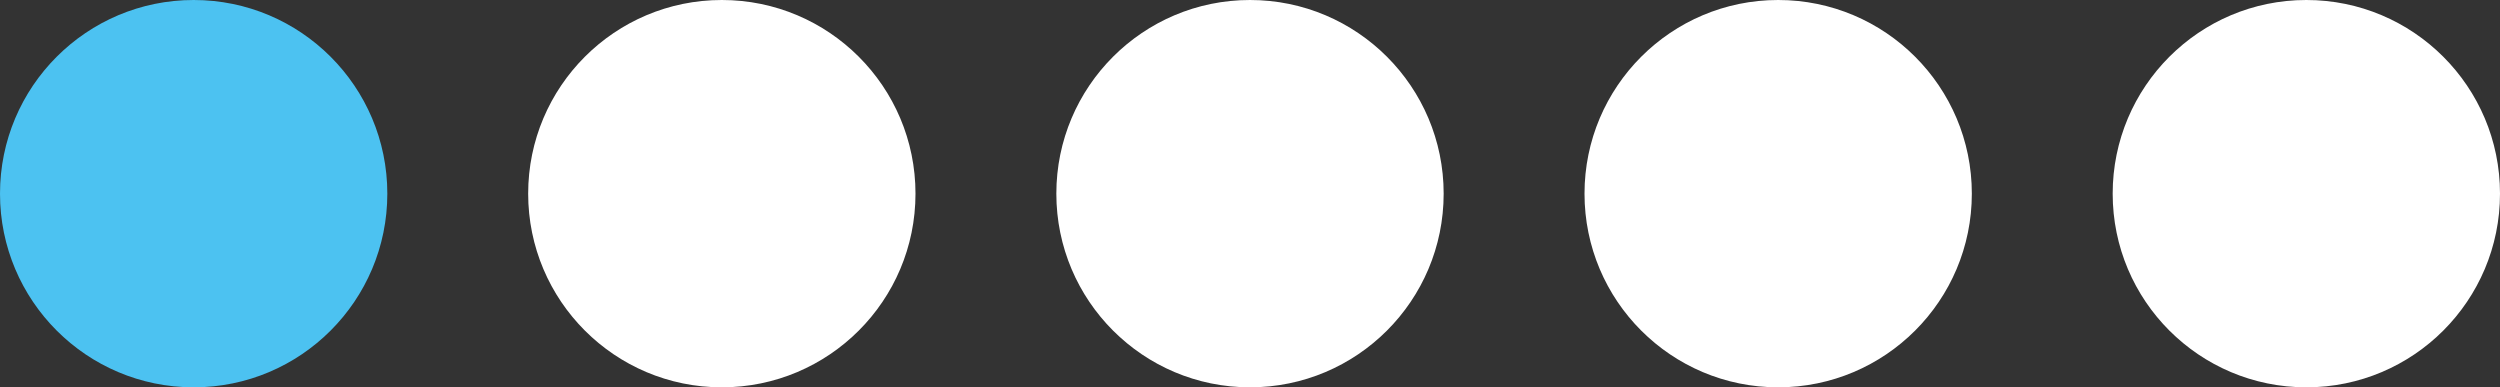
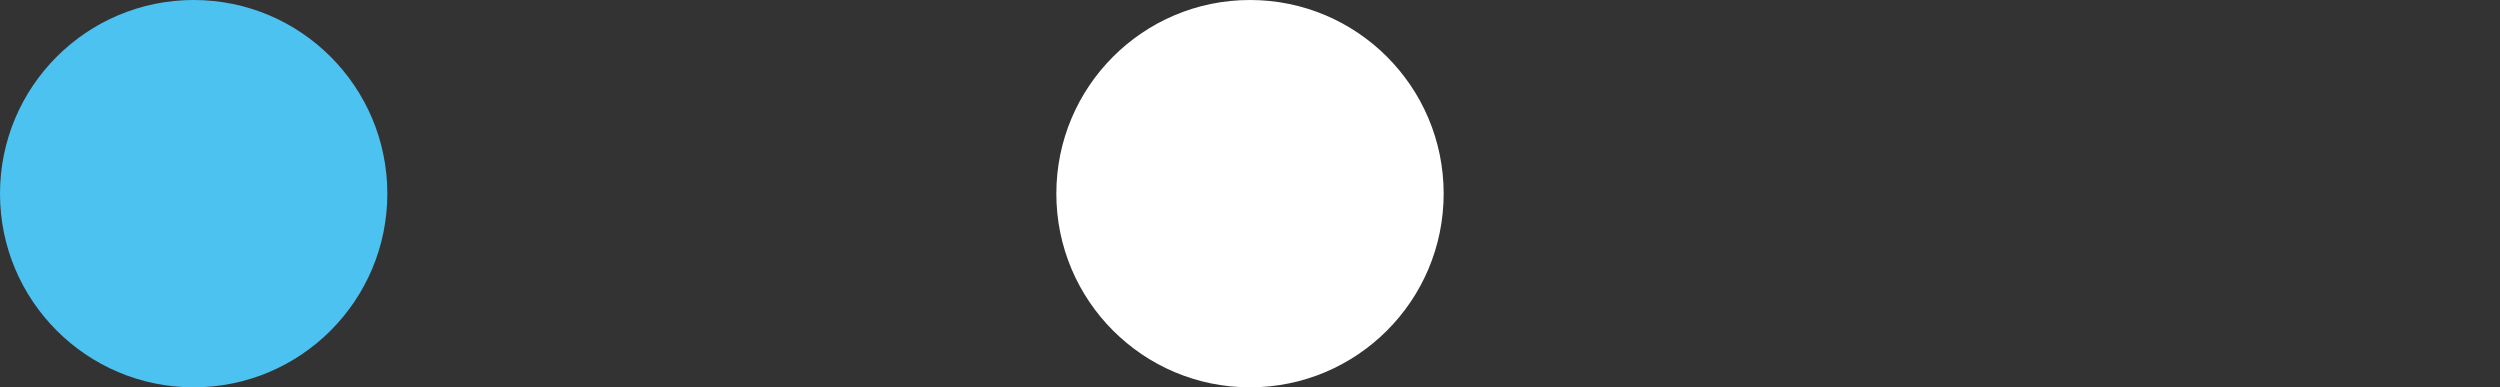
<svg xmlns="http://www.w3.org/2000/svg" width="71" height="11" viewBox="0 0 71 11">
  <rect x="0" y="0" width="71" height="11" fill="#333333" stroke="none" />
  <g data-name="First Page" transform="translate(-782 99)">
    <circle data-name="Ellipse 1" cx="5.5" cy="5.5" r="5.5" transform="translate(782 -99)" style="fill:#4cc2f1" />
-     <circle data-name="Ellipse 2" cx="5.5" cy="5.5" r="5.5" transform="translate(797 -99)" style="fill:#fff" />
-     <circle data-name="Ellipse 3" cx="5.5" cy="5.5" r="5.5" transform="translate(842 -99)" style="fill:#fff" />
-     <circle data-name="Ellipse 4" cx="5.5" cy="5.5" r="5.5" transform="translate(827 -99)" style="fill:#fff" />
    <circle data-name="Ellipse 5" cx="5.5" cy="5.5" r="5.5" transform="translate(812 -99)" style="fill:#fff" />
  </g>
</svg>